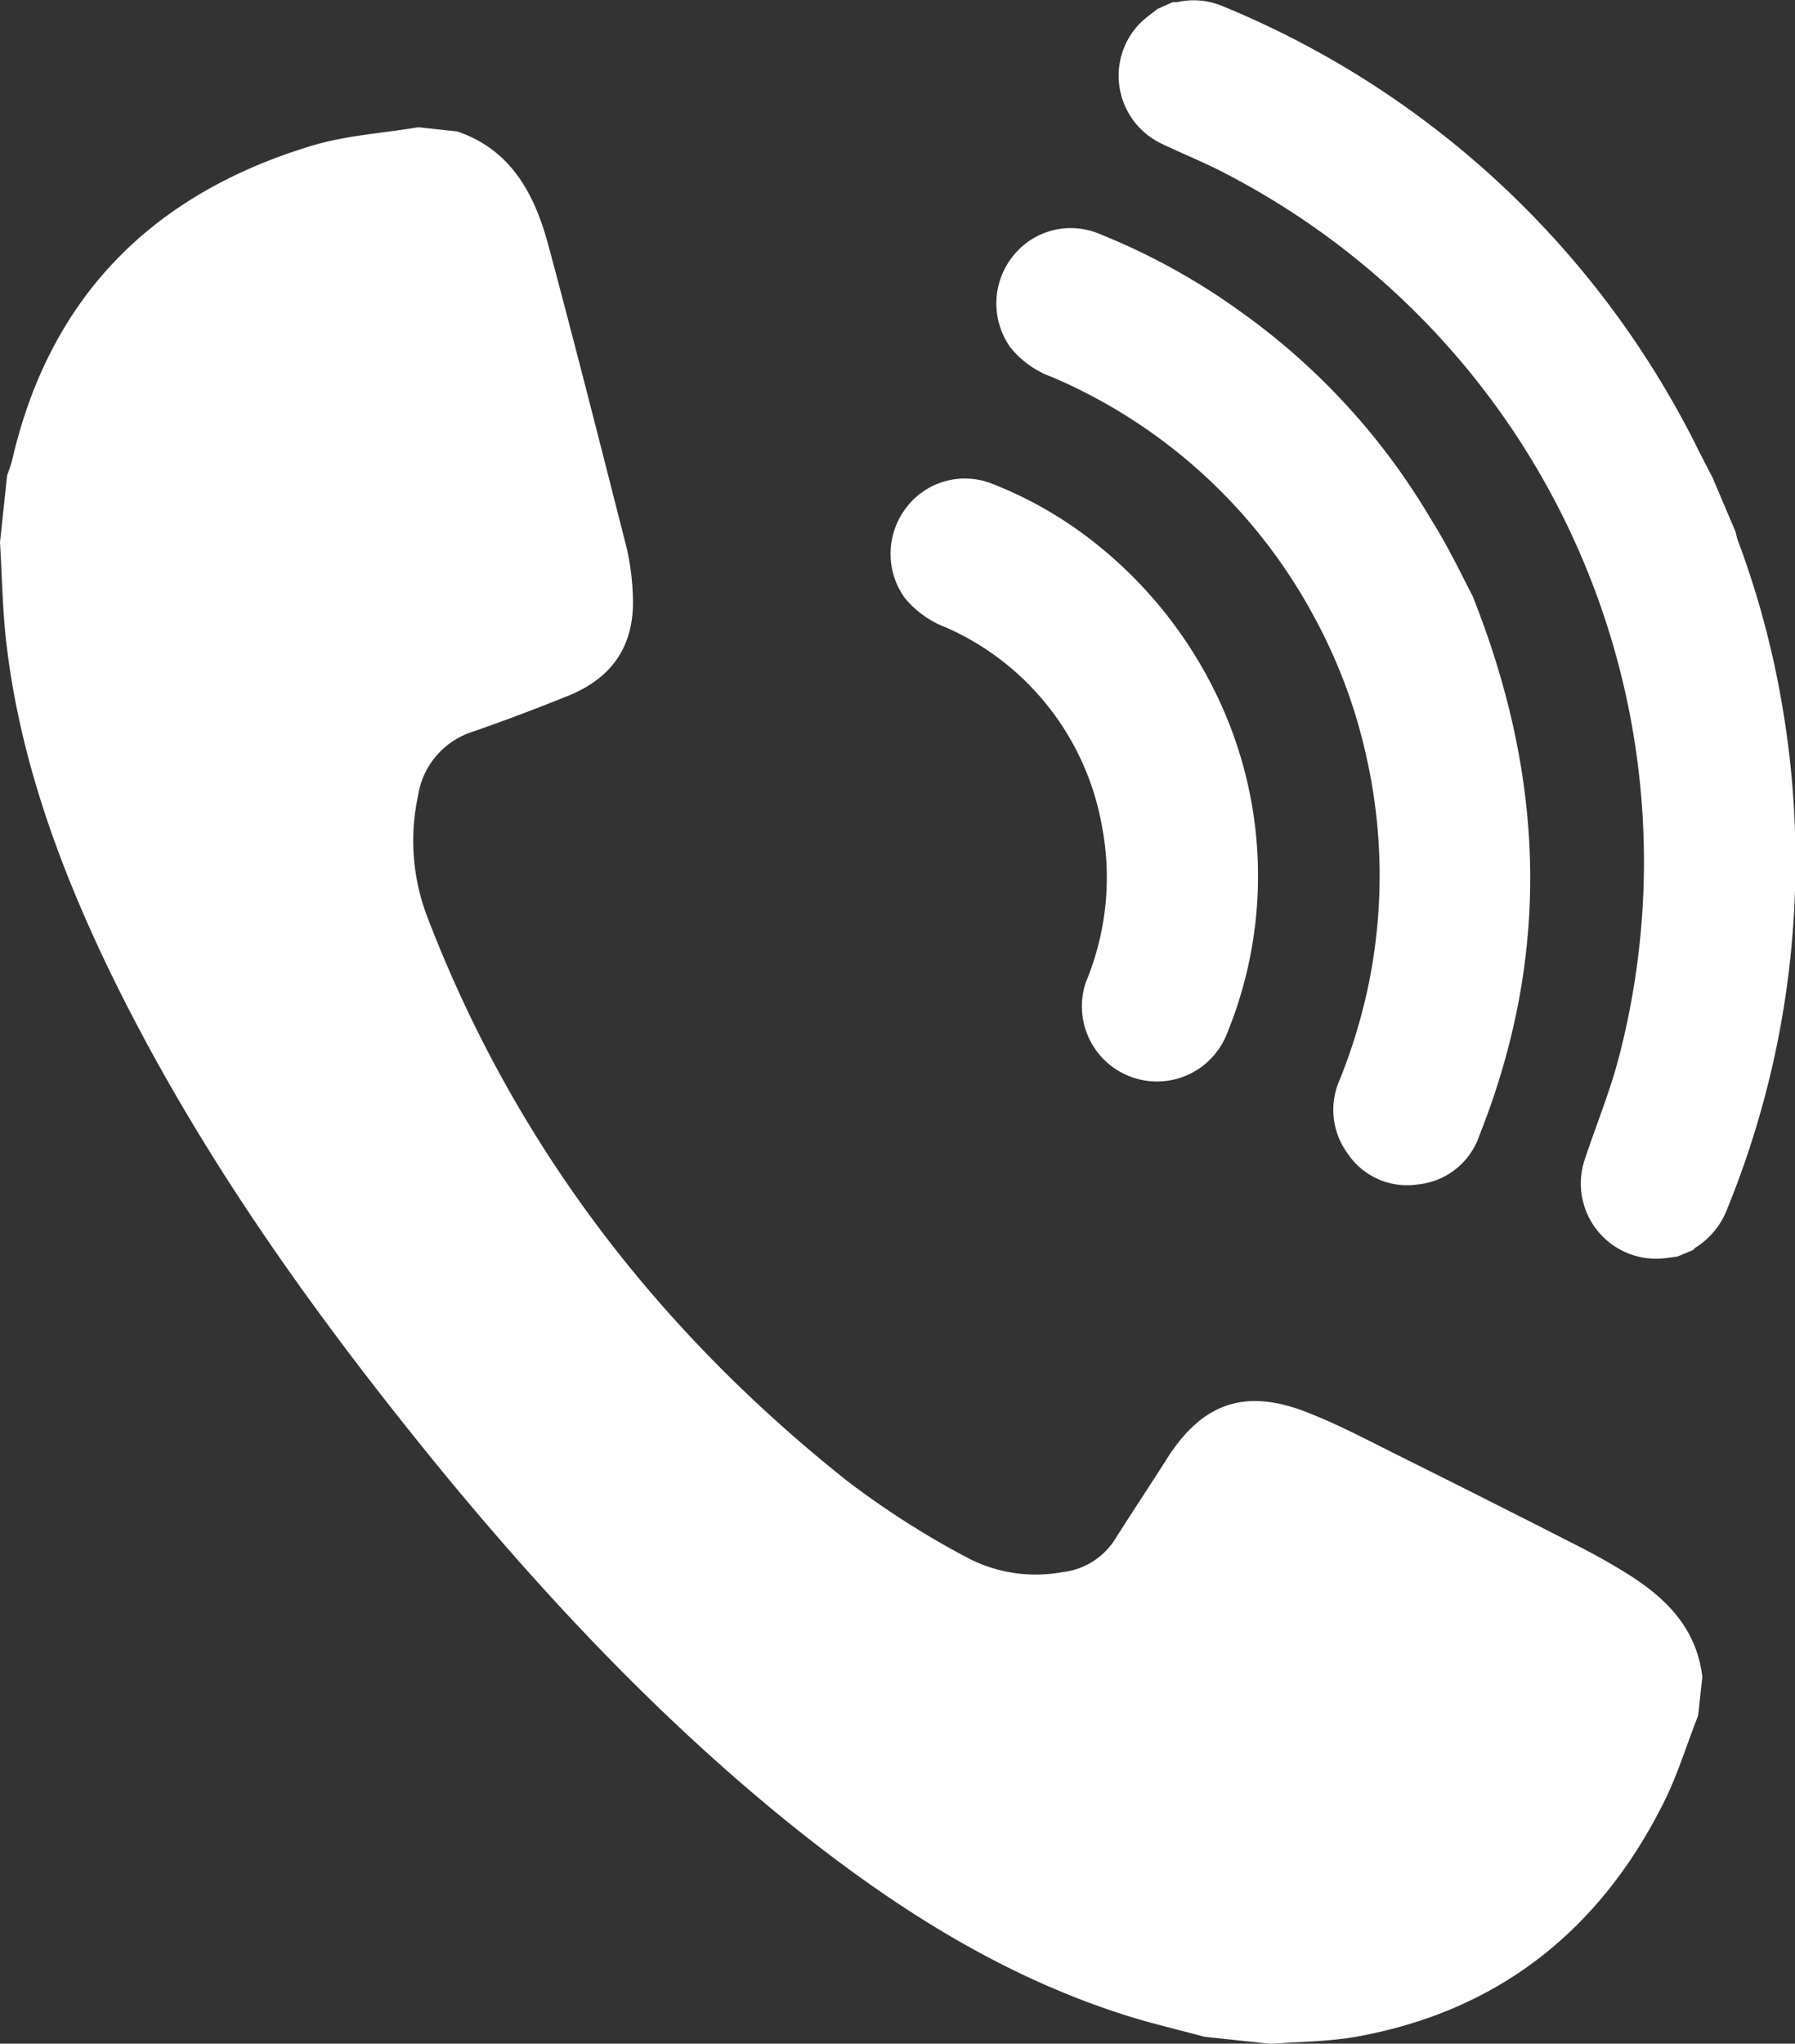
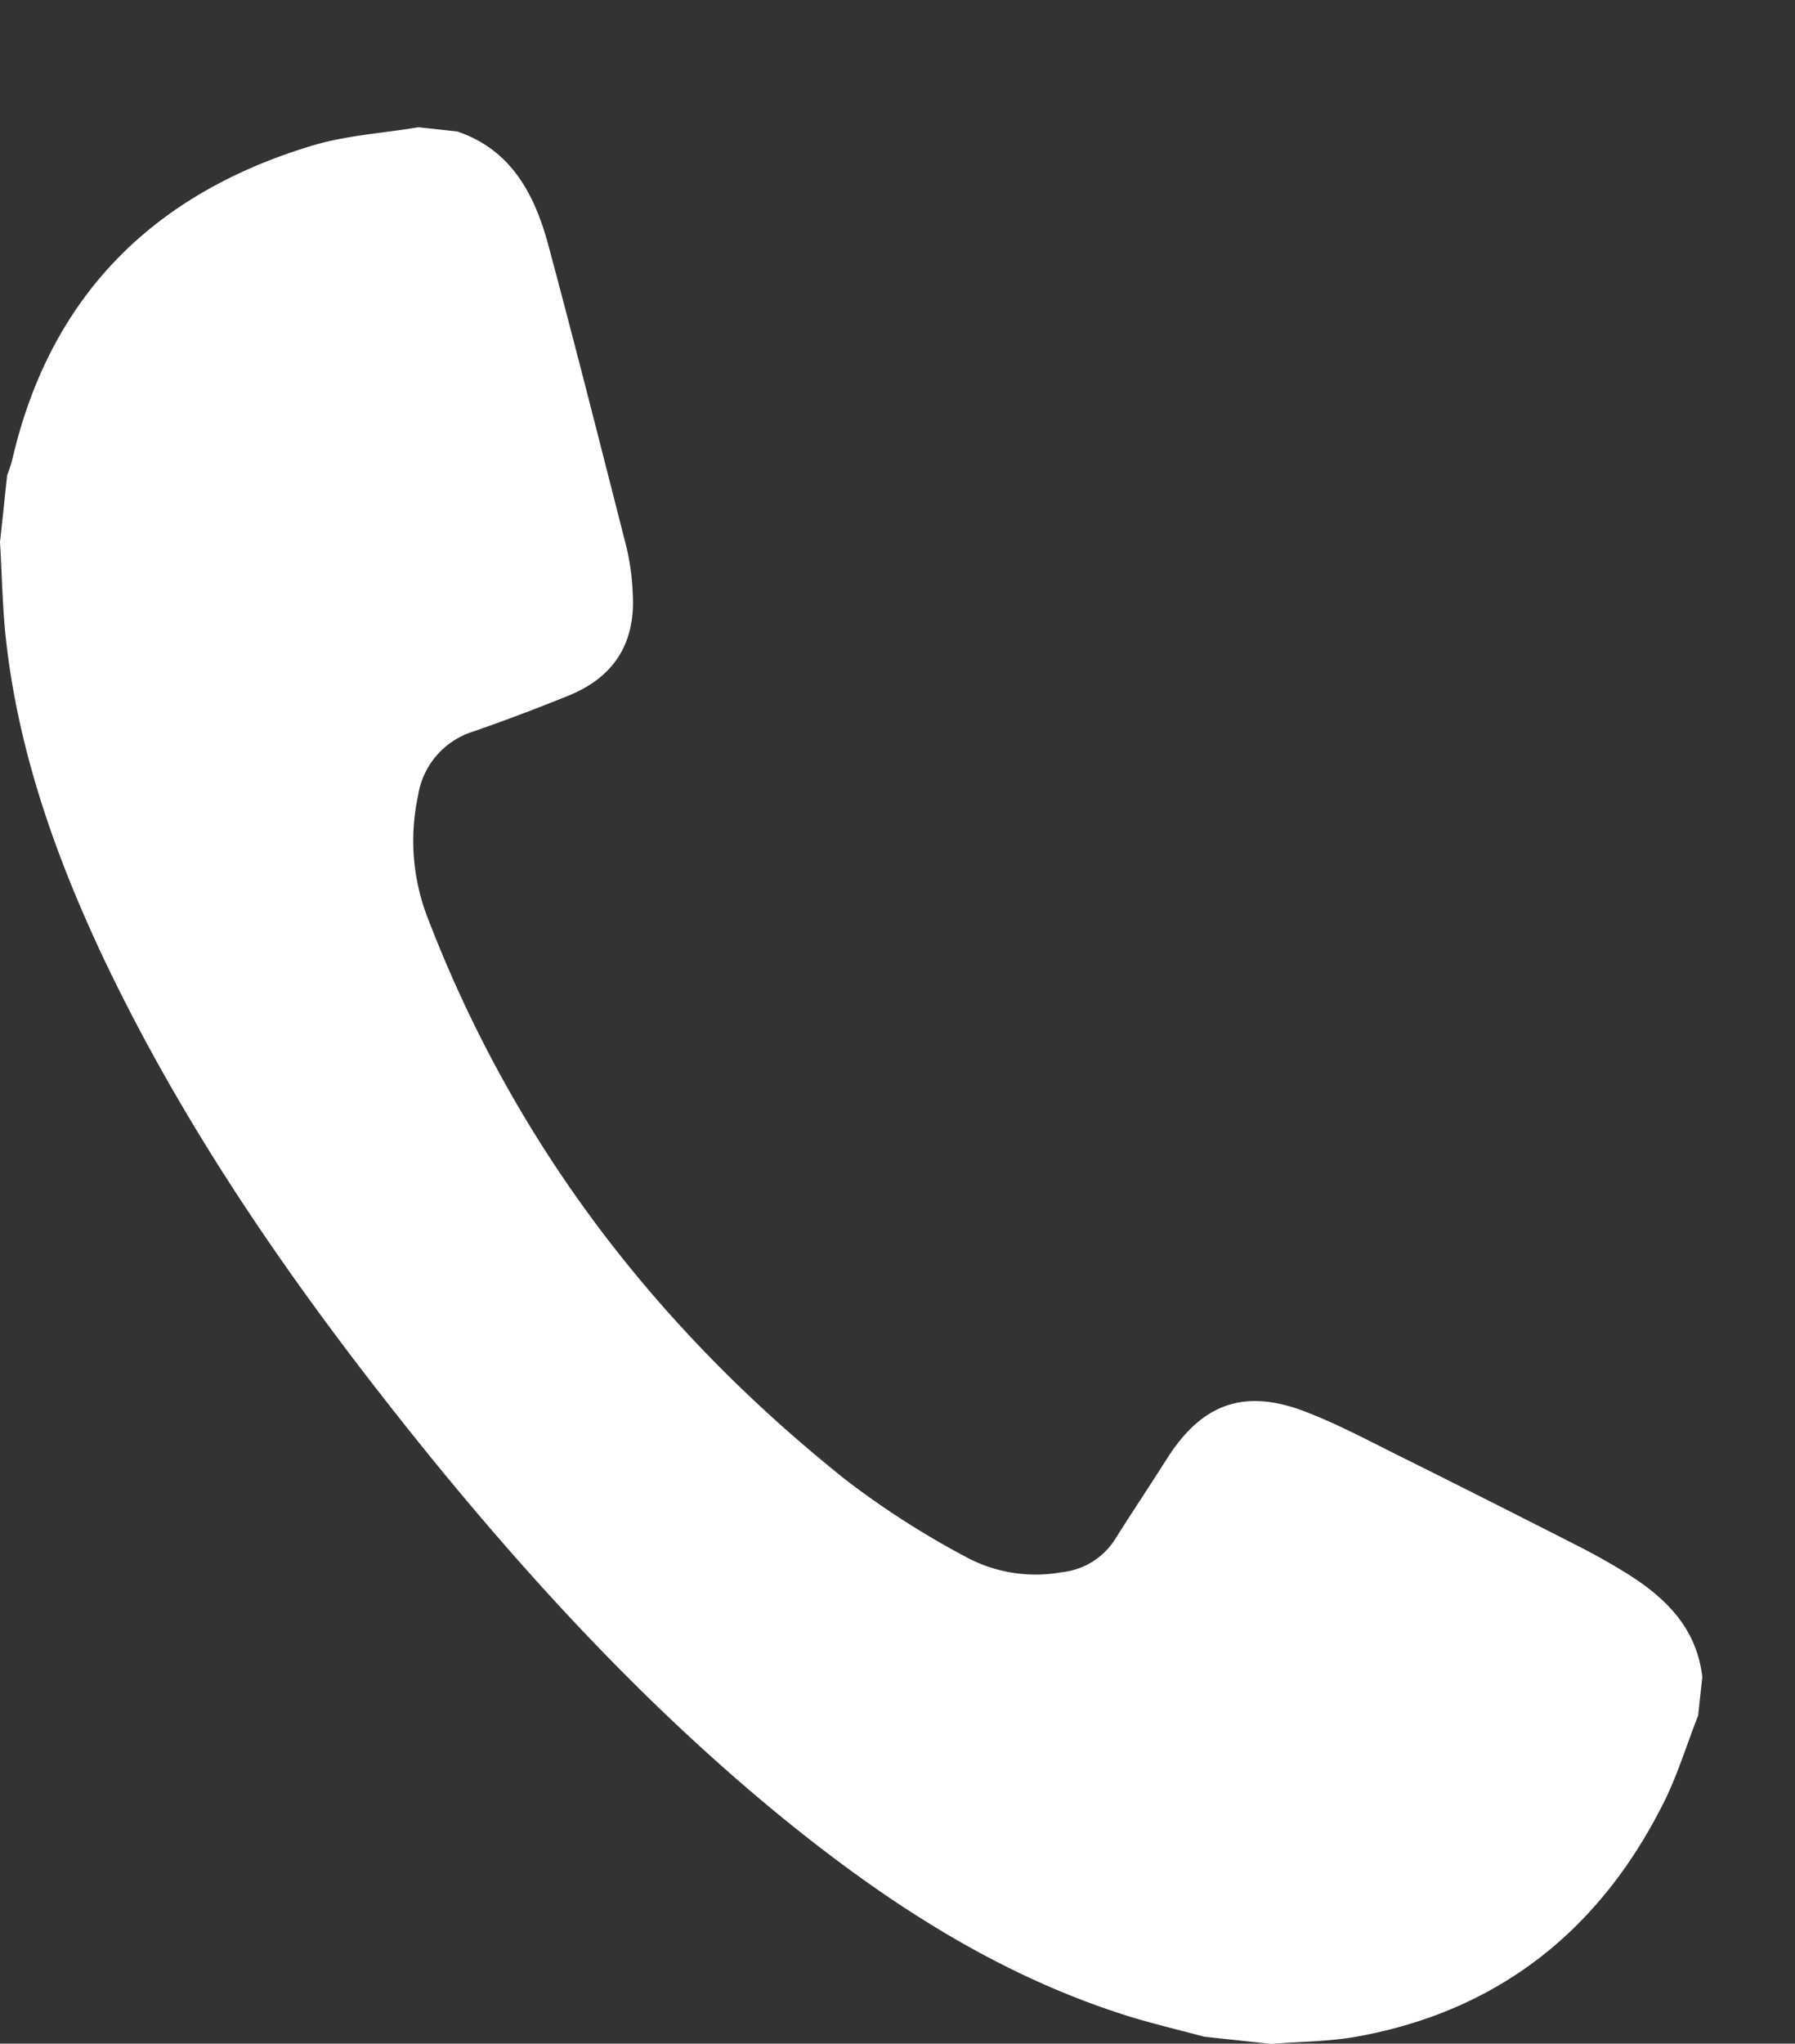
<svg xmlns="http://www.w3.org/2000/svg" viewBox="0 0 170.65 194.17">
  <rect x="0" y="0" width="170.65" height="194.17" fill="#333333" stroke="none" />
  <defs>
    <style>.cls-1{fill:#fff;}</style>
  </defs>
  <g id="Layer_2" data-name="Layer 2">
    <g id="Layer_1-2" data-name="Layer 1">
      <path class="cls-1" d="M43.47,12.49c5.16,1.75,7.36,6,8.65,10.76,2.57,9.57,5,19.17,7.45,28.78a23.2,23.2,0,0,1,.59,4.48c.24,4.63-1.81,7.85-6.13,9.59-3,1.21-6.05,2.37-9.12,3.43a7.58,7.58,0,0,0-5.17,6.09,20.23,20.23,0,0,0,.91,11.56c8.26,21.54,21.83,39.14,39.77,53.43a81.27,81.27,0,0,0,11.86,7.55,14,14,0,0,0,8.71,1.21,6.81,6.81,0,0,0,5.07-3.21c1.62-2.56,3.3-5.08,4.92-7.63,3.3-5.17,7.31-6.63,13.09-4.42,3.13,1.2,6.11,2.8,9.11,4.29q8.5,4.23,16.95,8.54,2.18,1.11,4.25,2.38c3.8,2.32,6.89,5.2,7.46,10l-.4,3.68c-1.12,2.84-2,5.79-3.39,8.5-6.08,12-15.69,19.59-29.06,22-2.67.48-5.43.47-8.14.69l-6.36-.68c-2.54-.69-5.11-1.28-7.61-2.08-12.54-4-23.28-11.14-33.33-19.41-12-9.92-22.6-21.31-32.44-33.37-12-14.77-23-30.24-31.24-47.55C5.32,81.47,1.78,71.51.58,60.87.23,57.77.19,54.63,0,51.52c.23-2.12.45-4.24.68-6.37a14.56,14.56,0,0,0,.47-1.41C4.73,28.16,14.53,18.42,29.6,13.86c3.27-1,6.78-1.2,10.18-1.77Z" />
-       <path class="cls-1" d="M159.48,119.38c-.46.06-.92.14-1.38.18a7.15,7.15,0,0,1-7.41-9.48c1-3,2.21-6,3.05-9a73.62,73.62,0,0,0-37.07-84.51c-2-1.07-4.21-1.94-6.3-2.95a7.14,7.14,0,0,1-2-11.4c.5-.5,1.09-.9,1.64-1.35L111.49.2a3.4,3.4,0,0,0,.45,0,7.06,7.06,0,0,1,4.26.37,87.5,87.5,0,0,1,45.24,42.14c.44.89.91,1.77,1.37,2.66L165,50.53c.07.26.11.52.2.77a85,85,0,0,1,4.15,15.25,87.36,87.36,0,0,1-5.15,48.32,7.45,7.45,0,0,1-3,3.66,1.25,1.25,0,0,0-.23.23Z" />
-       <path class="cls-1" d="M140,56.63c7.1,17.82,7.28,34.55.63,51.29a6.89,6.89,0,0,1-5.9,4.62,6.8,6.8,0,0,1-6.65-3,7,7,0,0,1-.72-6.94,52.83,52.83,0,0,0,2.78-9.21,51.38,51.38,0,0,0-.34-21.94,50.12,50.12,0,0,0-4.74-12.61,51,51,0,0,0-25-23,9,9,0,0,1-4-2.83,7.19,7.19,0,0,1,.1-8.49,7,7,0,0,1,8.13-2.39,62.64,62.64,0,0,1,13.69,7.51,64.1,64.1,0,0,1,18,19.59C137.69,51.93,139.06,54.84,140,56.63Z" />
-       <path class="cls-1" d="M116.79,68.59a39.5,39.5,0,0,1-.23,29.83,7.14,7.14,0,0,1-13.32-5.12,25.88,25.88,0,0,0,1.52-14.82A25.49,25.49,0,0,0,90,59.64a9.39,9.39,0,0,1-4-2.85,7.19,7.19,0,0,1,.07-8.44,7,7,0,0,1,8.12-2.44,37.9,37.9,0,0,1,10.62,6.25A41.21,41.21,0,0,1,116.79,68.59Z" />
    </g>
  </g>
</svg>